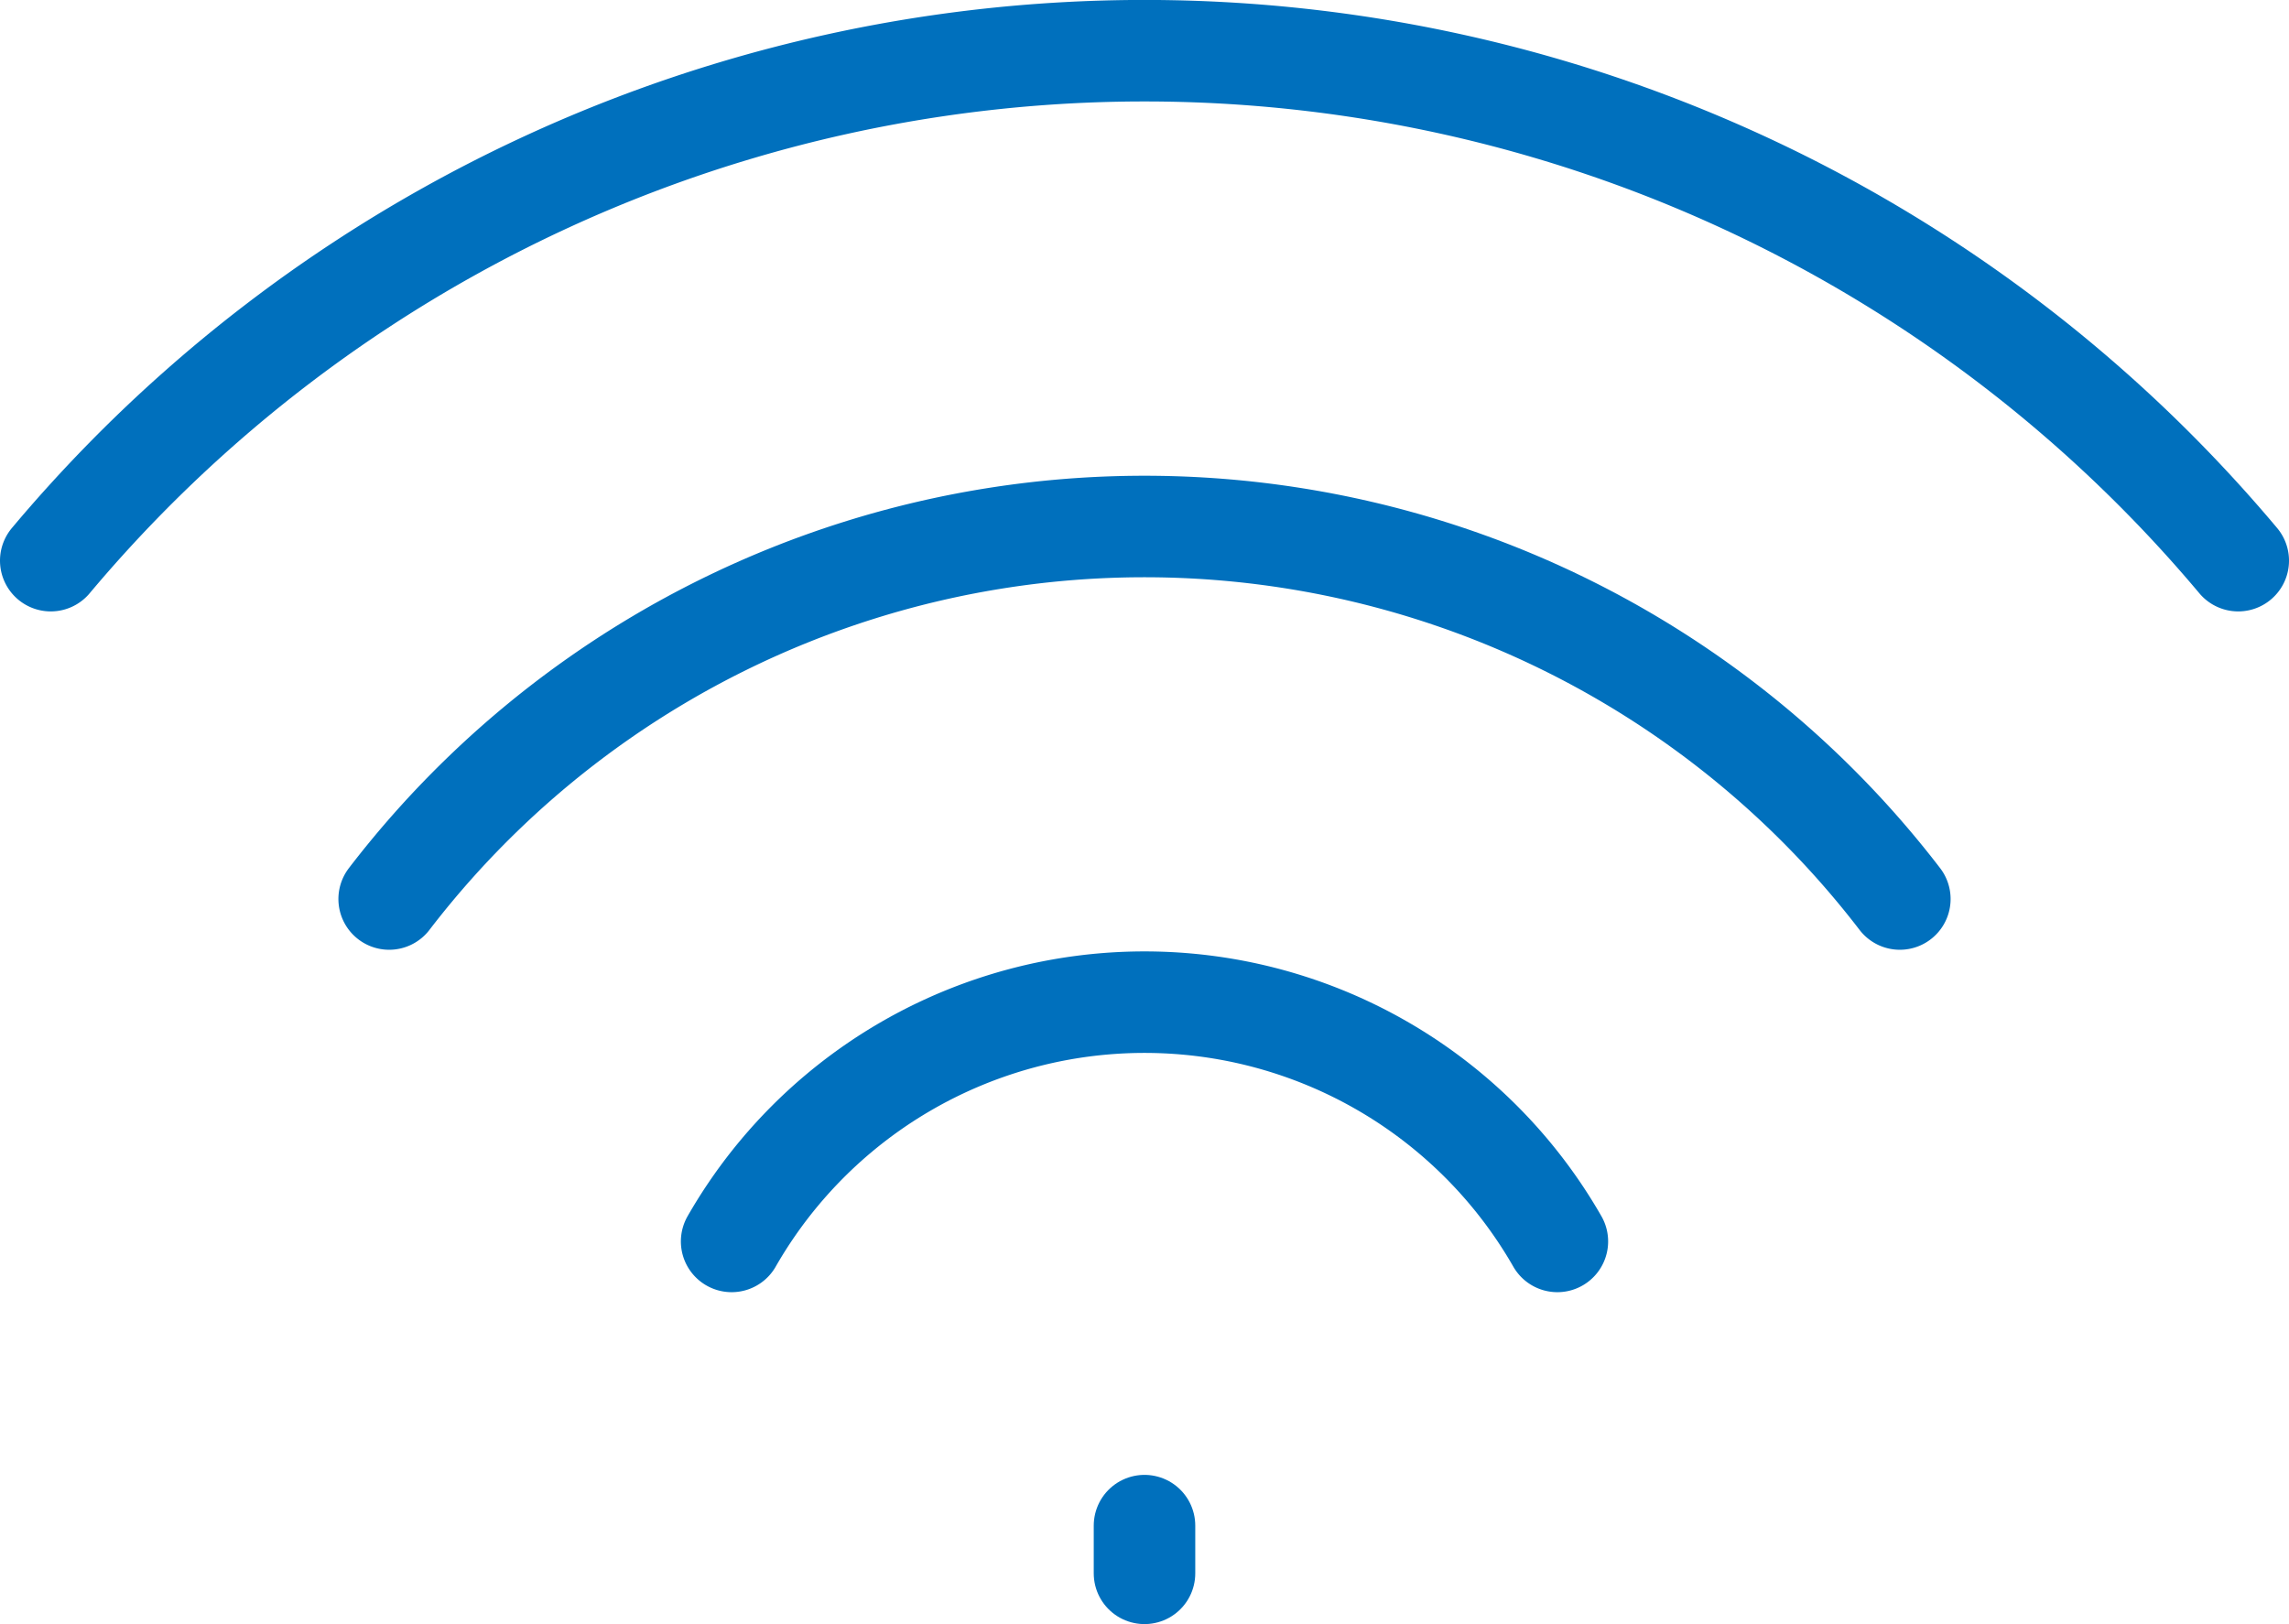
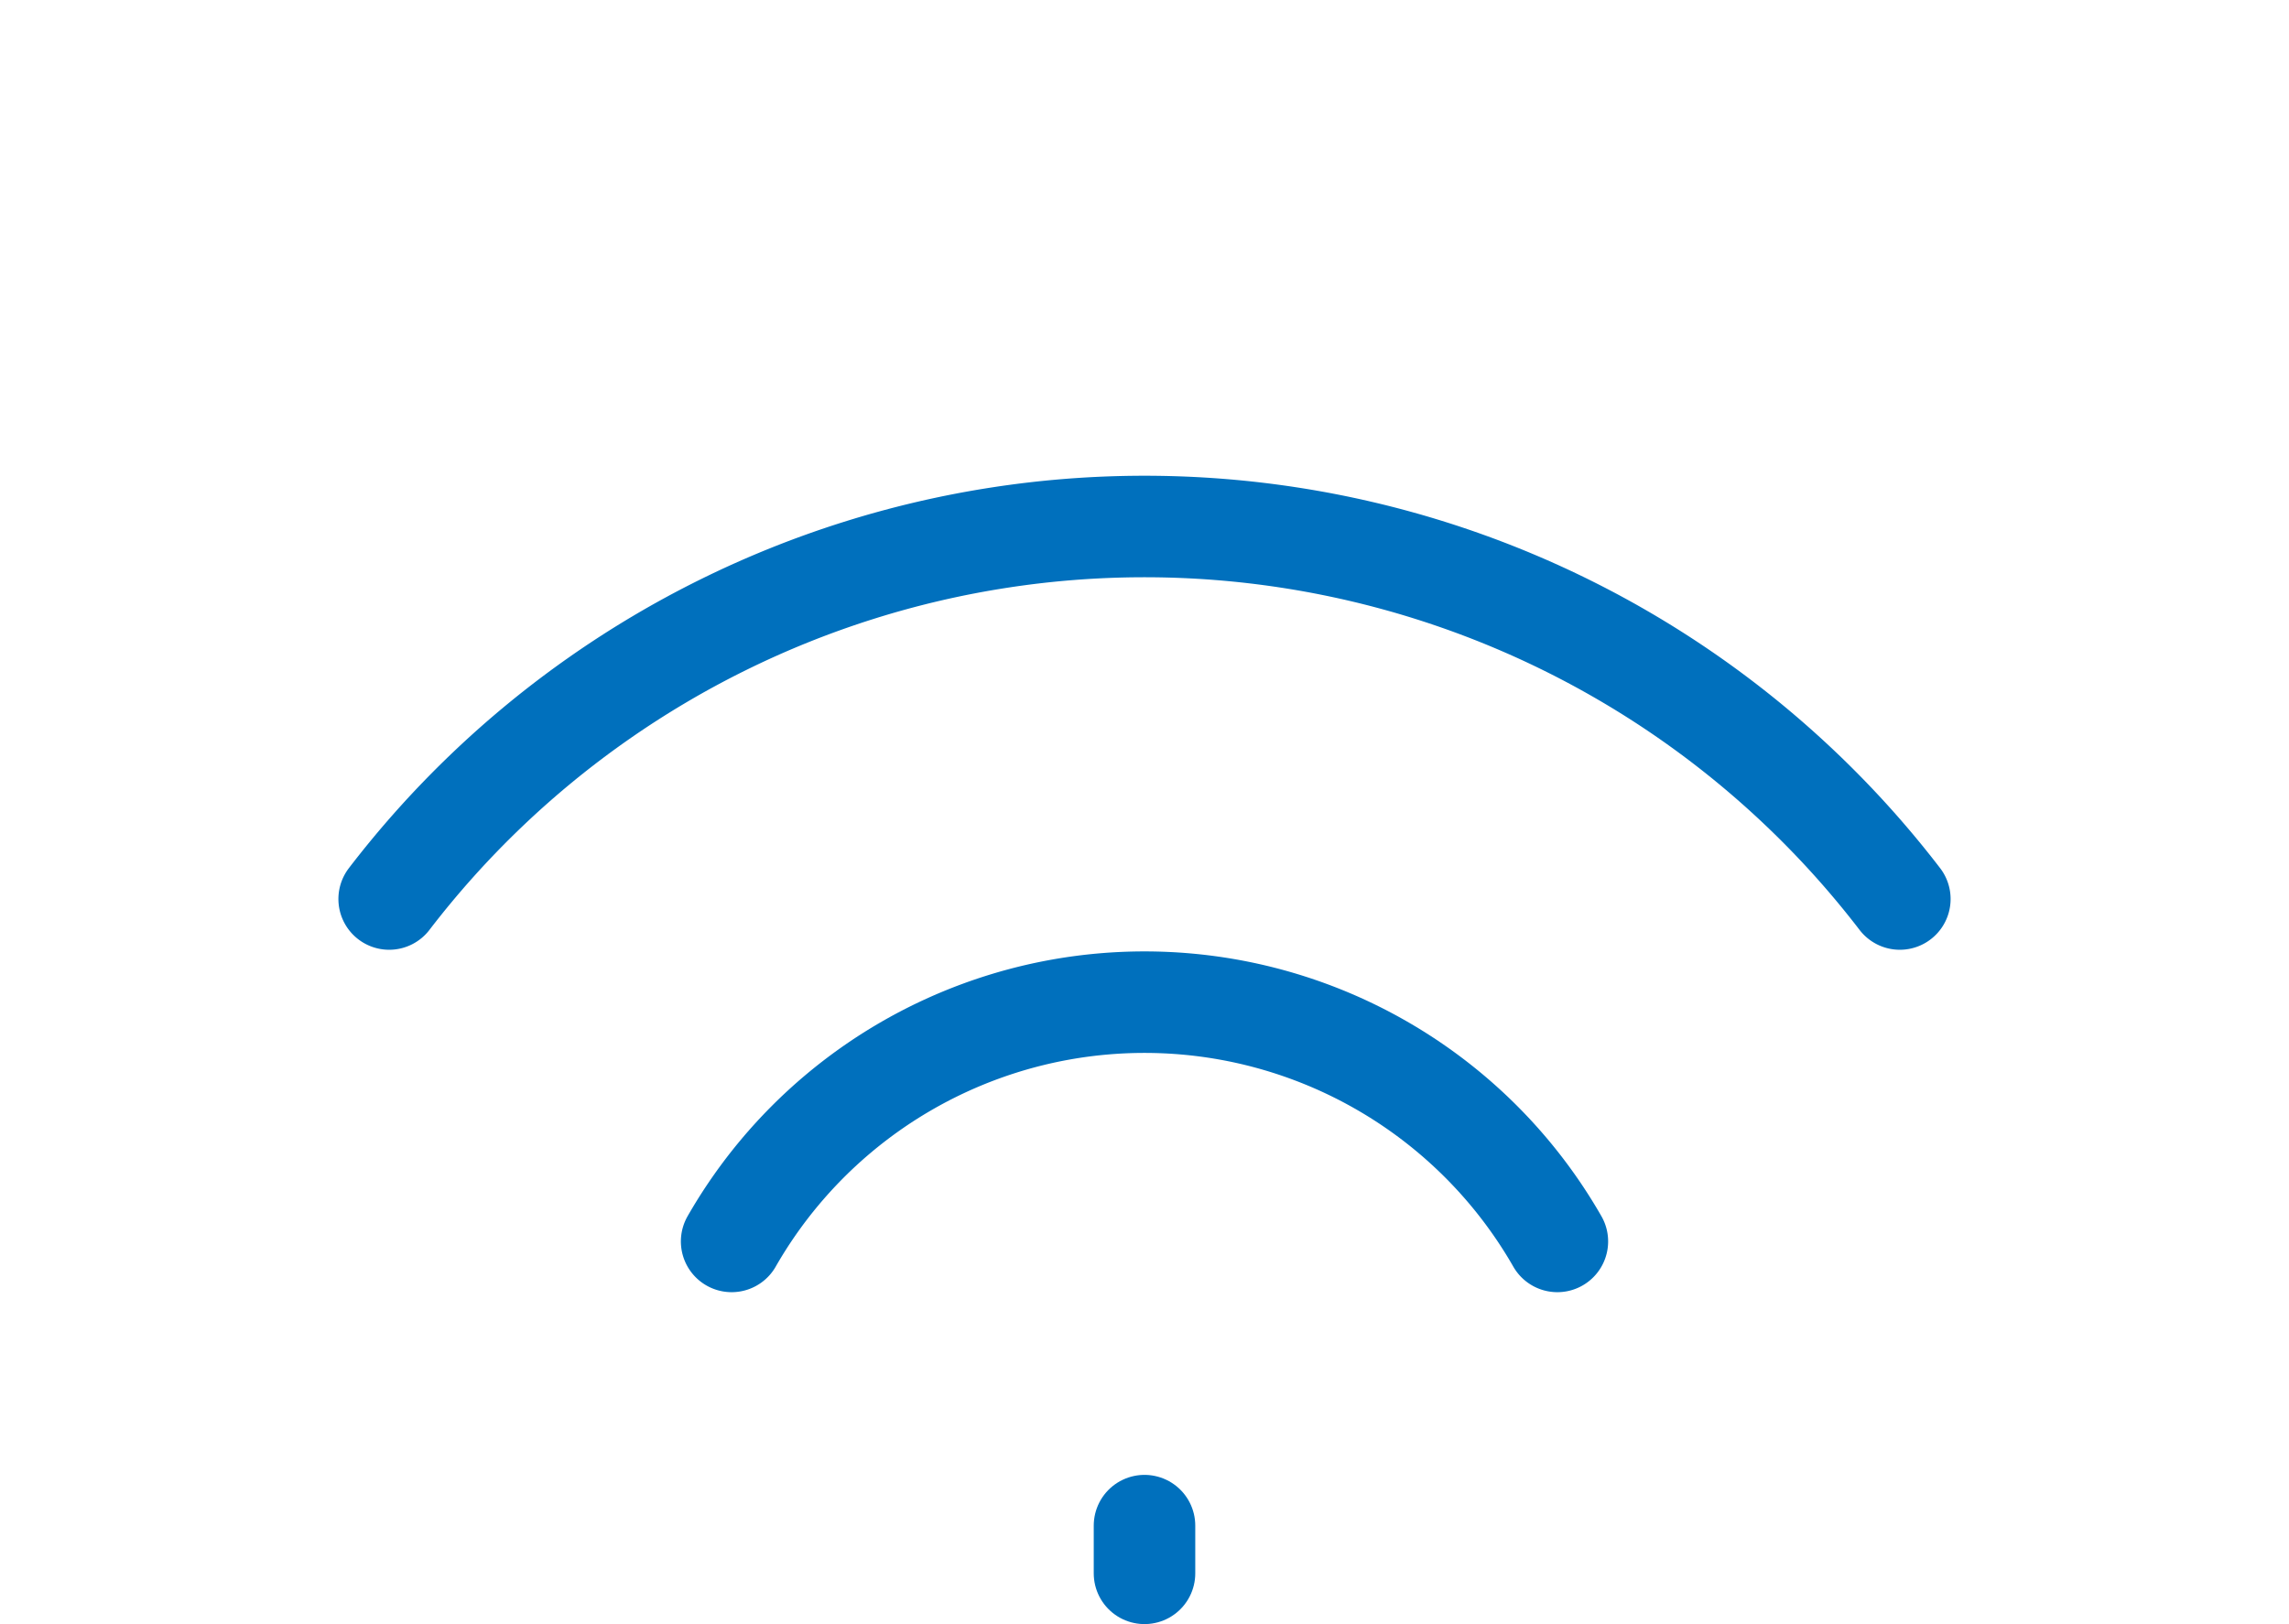
<svg xmlns="http://www.w3.org/2000/svg" viewBox="0 0 67.64 48">
  <defs>
    <style>.cls-1{fill:none;stroke:#0070bd;stroke-linecap:round;stroke-linejoin:round;stroke-width:3px;}</style>
  </defs>
  <g id="Layer_2" data-name="Layer 2">
    <g id="Layer_1-2" data-name="Layer 1">
      <line class="cls-1" x1="33.82" y1="45.09" x2="33.82" y2="46.5" />
-       <path class="cls-1" d="M1.5,16.57a42.19,42.19,0,0,1,64.64,0" />
      <path class="cls-1" d="M11.5,26.57a28.13,28.13,0,0,1,44.64,0" />
      <path class="cls-1" d="M21.62,36.69a14.06,14.06,0,0,1,24.4,0" />
    </g>
  </g>
</svg>